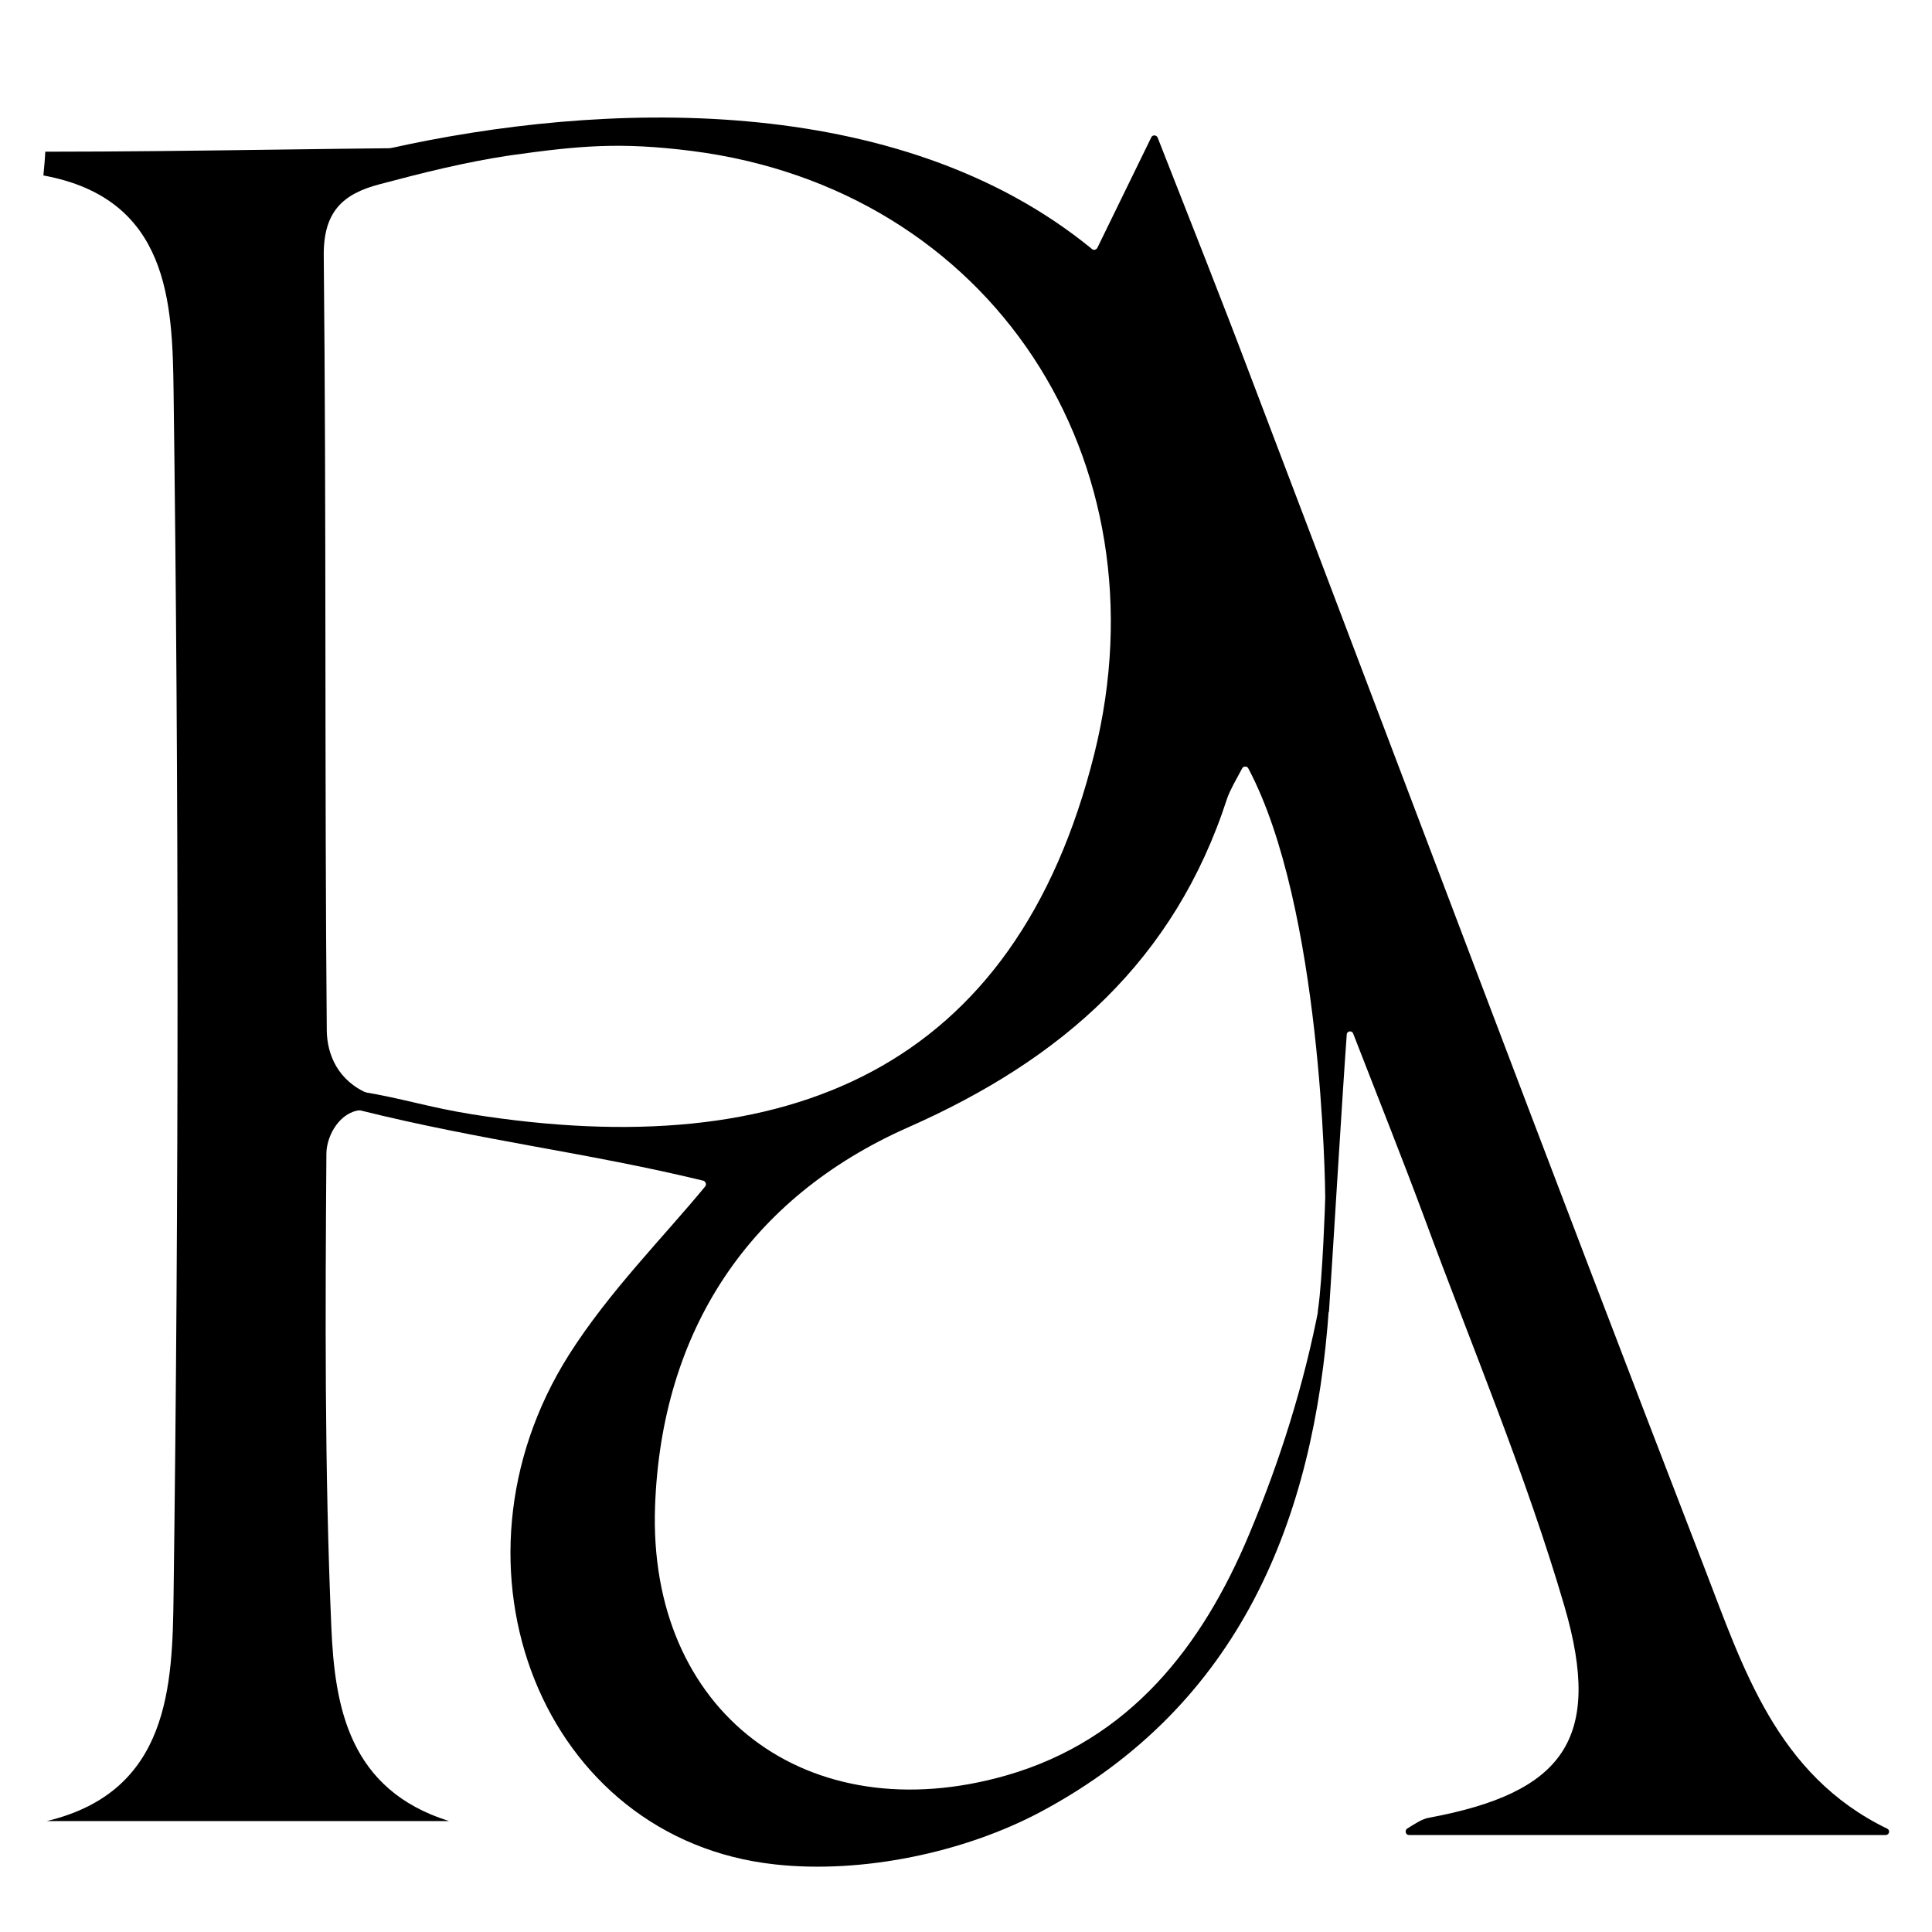
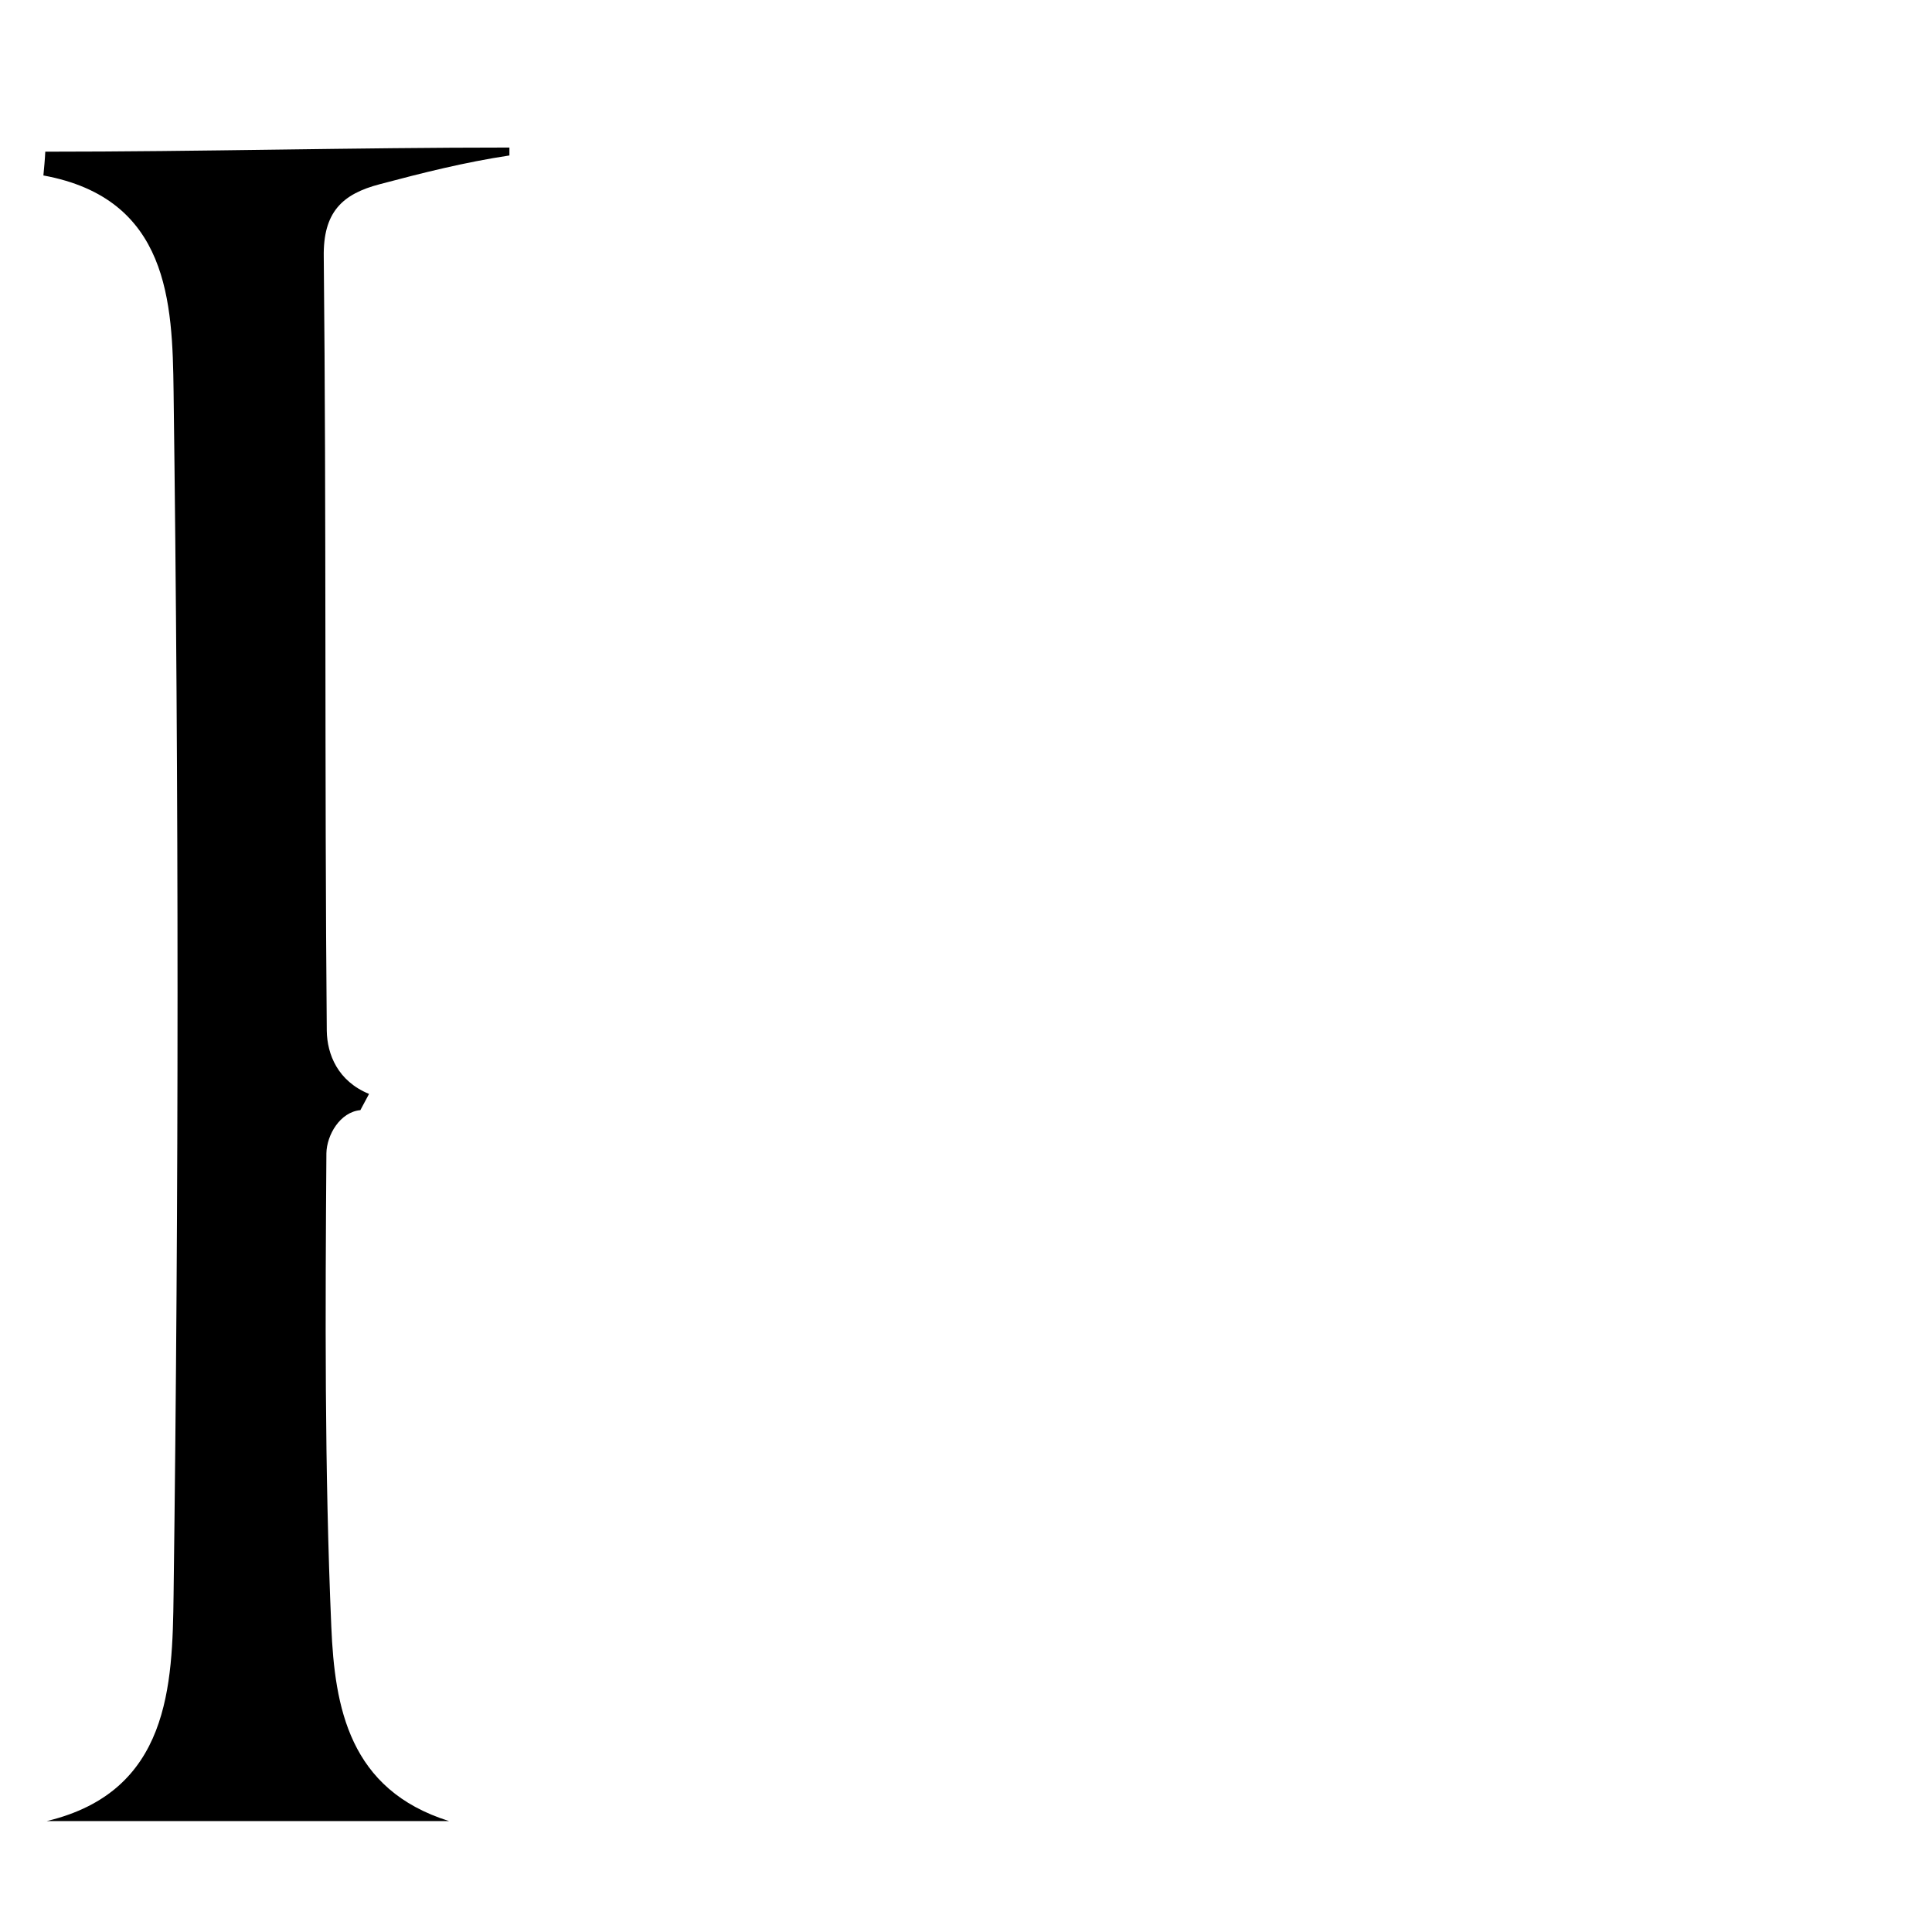
<svg xmlns="http://www.w3.org/2000/svg" version="1.1" id="Layer_1" x="0px" y="0px" viewBox="0 0 512 512" style="enable-background:new 0 0 512 512;" xml:space="preserve">
  <g id="XMLID_4_">
-     <path id="XMLID_6_" d="M102.9,39.4C159.1,26.8,237.9,23.8,289.4,66c0.4,0.4,1.1,0.2,1.4-0.3c4.4-9,8.5-17.4,14.3-29.3 c0.3-0.7,1.4-0.7,1.7,0.1c9.1,23.2,16.9,42.8,24.3,62.4c40.2,105.6,79.9,211.3,120.6,316.6c10.2,26.4,19.1,54.9,48.4,69.1 c0.9,0.4,0.6,1.7-0.4,1.7H373.4c-0.9,0-1.2-1.2-0.5-1.7c2.3-1.4,4-2.6,5.9-2.9c35.4-6.6,46.1-20.7,35.8-56 c-10.2-34.9-24.5-68.7-37.1-102.9c-5.6-15.1-11.6-30.1-18.9-48.9c-0.3-0.9-1.7-0.7-1.7,0.3c-1.1,14.9-3.8,59.8-4.7,73.3 c0,0.6-3.8,6.1-2.9-0.5c1.2-8.1,1.9-28.9,1.9-29.6c0-2.9-0.9-77.1-20.4-113.8c-0.3-0.6-1.3-0.6-1.6,0c-1.7,3.2-3.1,5.5-4,8 c-13.9,42.9-43.7,69.1-84.4,87.1c-42.4,18.7-65.5,54.1-67.2,100.4c-2,54.7,40.4,86.5,93.1,71.4c32.7-9.4,51.9-34.2,64.3-63.8 c8.2-19.5,14.6-39.8,18.6-60.7c0.3-1.6,2.7-0.7,2.6,0.4c-3.9,56.4-23.6,105.5-76.3,133.7c-20.4,10.9-47.5,16.5-70.4,14 c-61.8-6.6-90.2-79-54.7-135.1c10.6-16.7,24.9-31,36.1-44.6c0.4-0.5,0.1-1.3-0.5-1.5c-30.9-7.5-58.2-10.5-91.2-18.7 c-0.4-0.1-0.7-0.4-0.7-0.8l-0.3-3.2c-0.1-0.6,0.5-1.1,1.1-1c12,2,18,4.2,29.8,6.1c83.8,13.3,144-11.8,164.9-95.5 C309.4,122,262.7,50.1,183.3,40c-19.1-2.4-29.7-1.4-48.3,1.2" />
    <path id="XMLID_5_" d="M95.5,294.2c-5.4,0.5-8.9,6.6-9,11.4c-0.3,41.9-0.5,83.7,1.3,125.5c0.9,21.3,4.7,43.2,31.2,51.5H12.4 c32.6-7.8,33.3-36,33.6-60c1.4-106.3,1.4-212.6,0-318.9c-0.3-23.5-1.2-51.1-34.5-57.2c0.2-2.1,0.4-4.2,0.5-6.3c41,0,82-1.1,123-1.1 c0,0,0,2.1,0,2.1c-11.9,1.8-23,4.6-34.3,7.6c-10,2.6-15.1,7.4-14.9,19.3c0.7,68.4,0.2,136.7,0.8,205.1c0.1,6.2,2.9,13.3,11.2,16.7 L95.5,294.2z" />
  </g>
</svg>